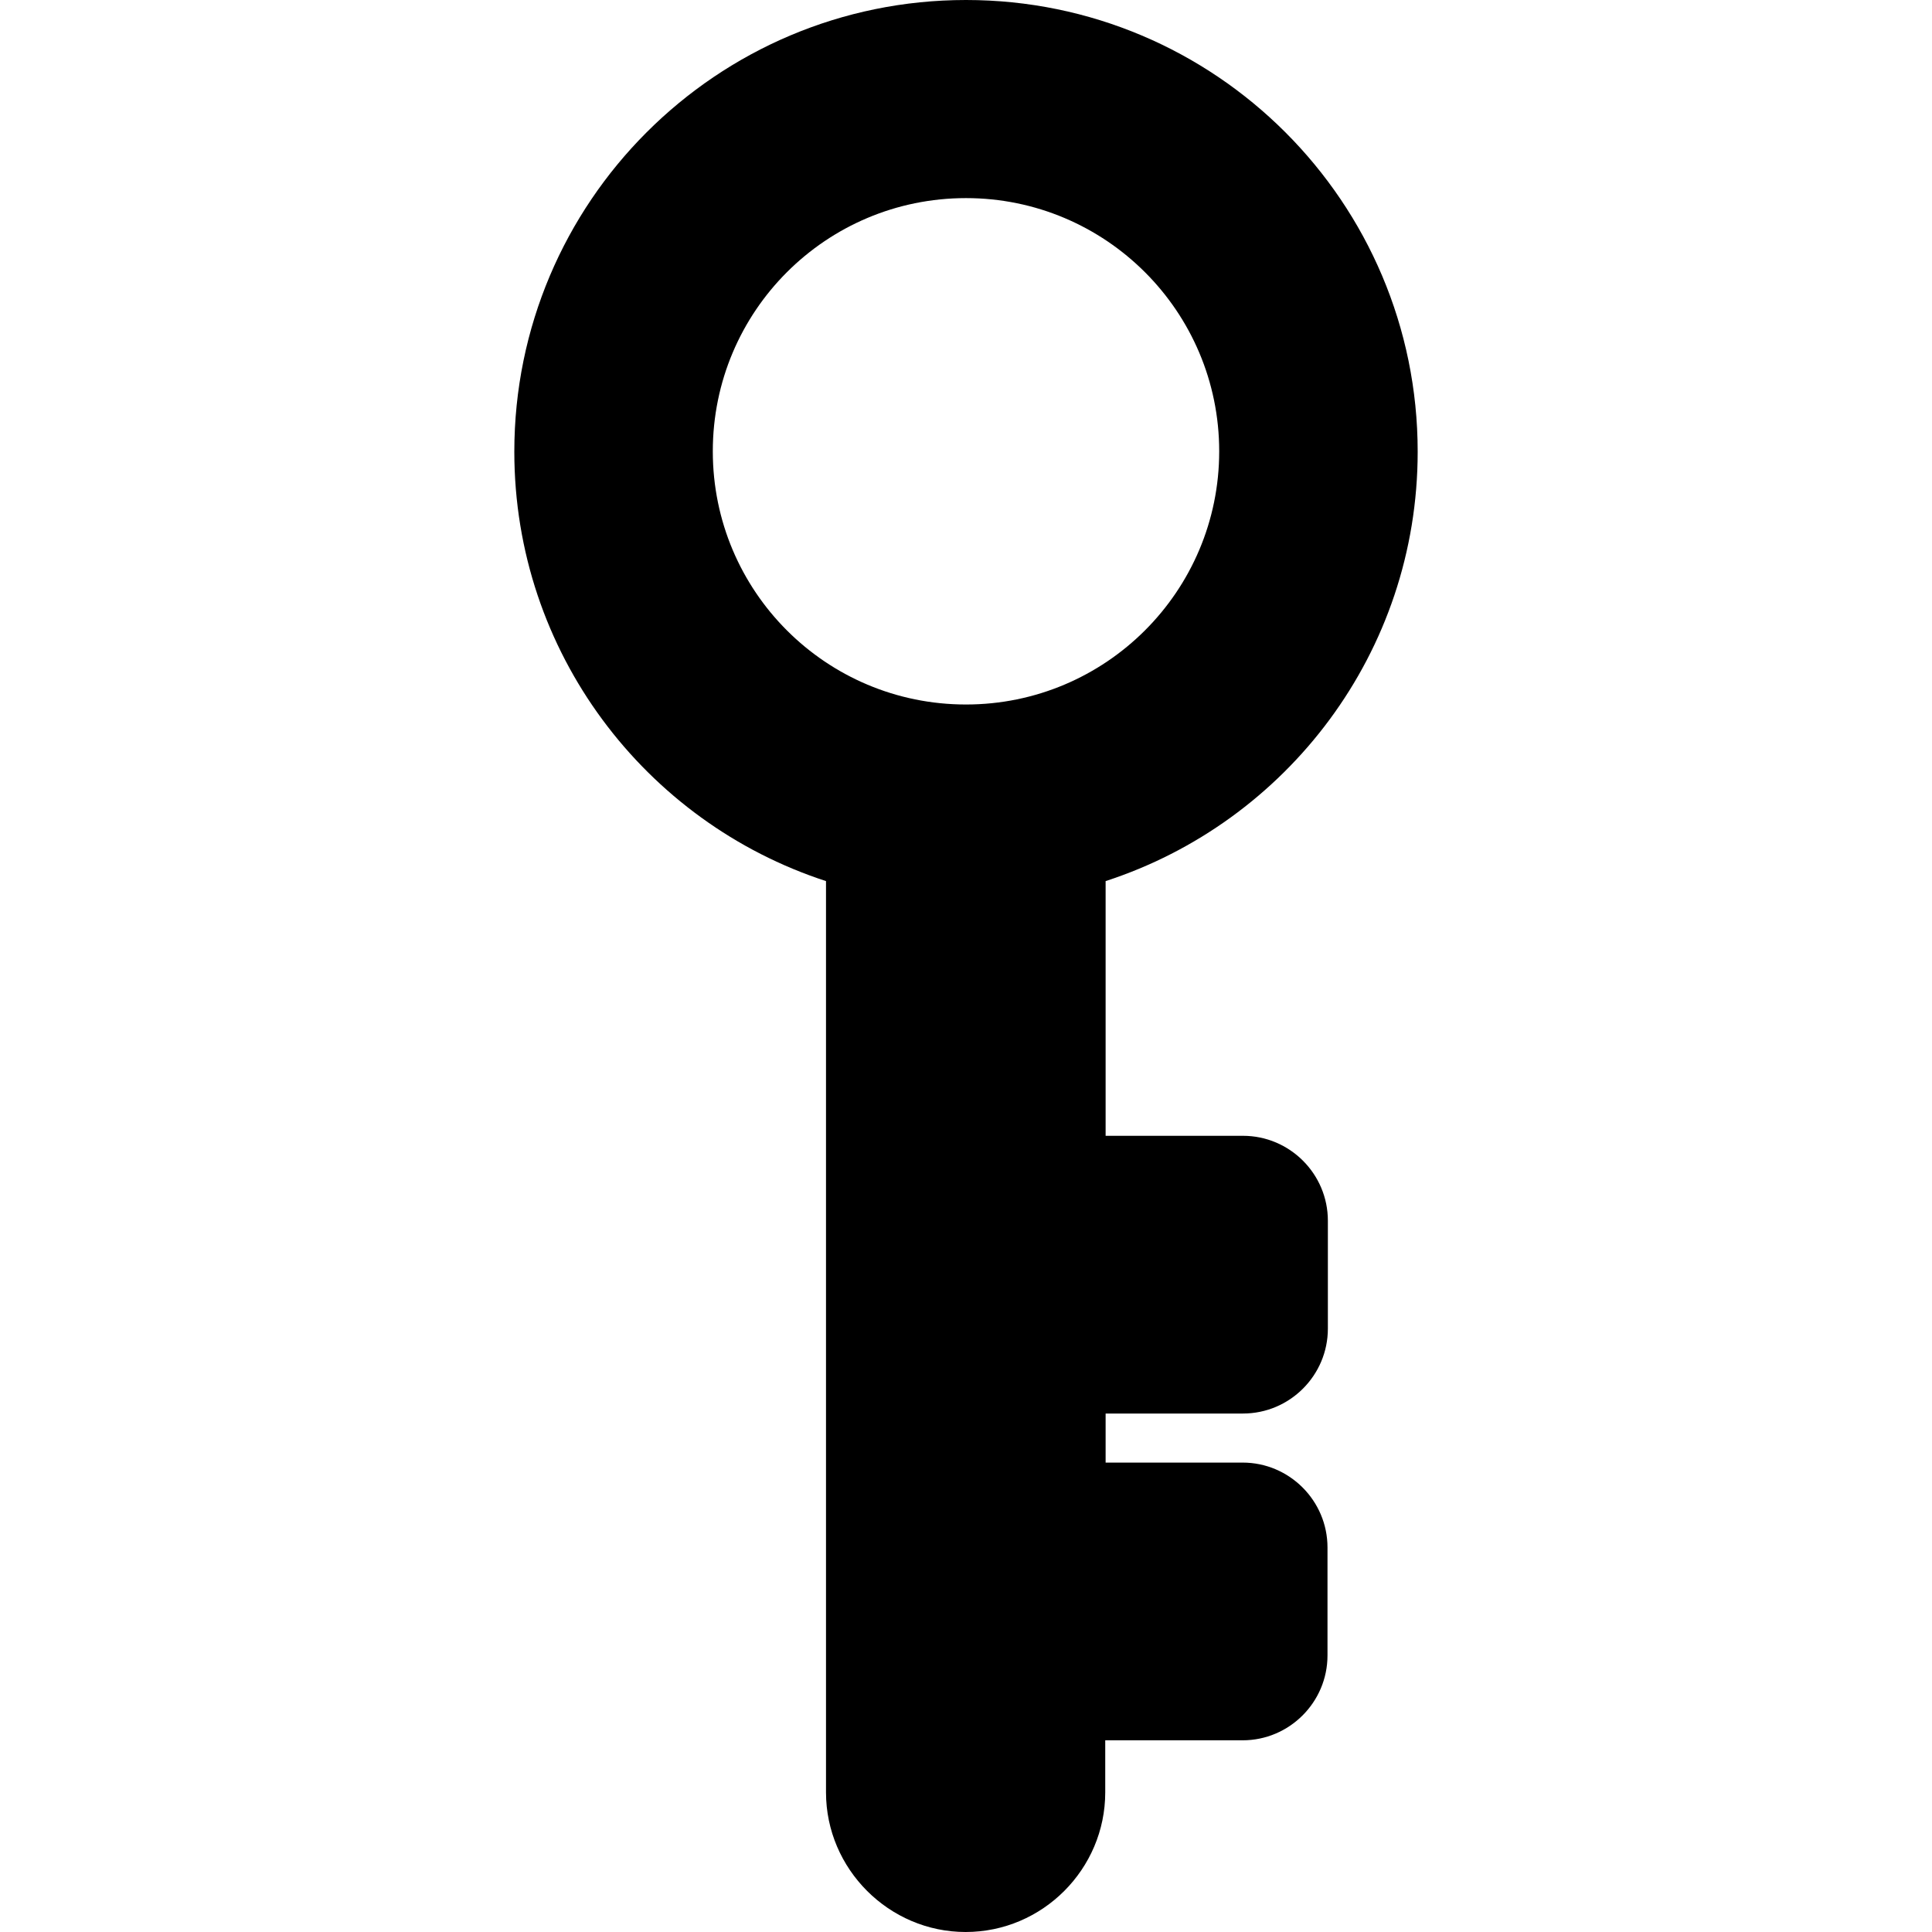
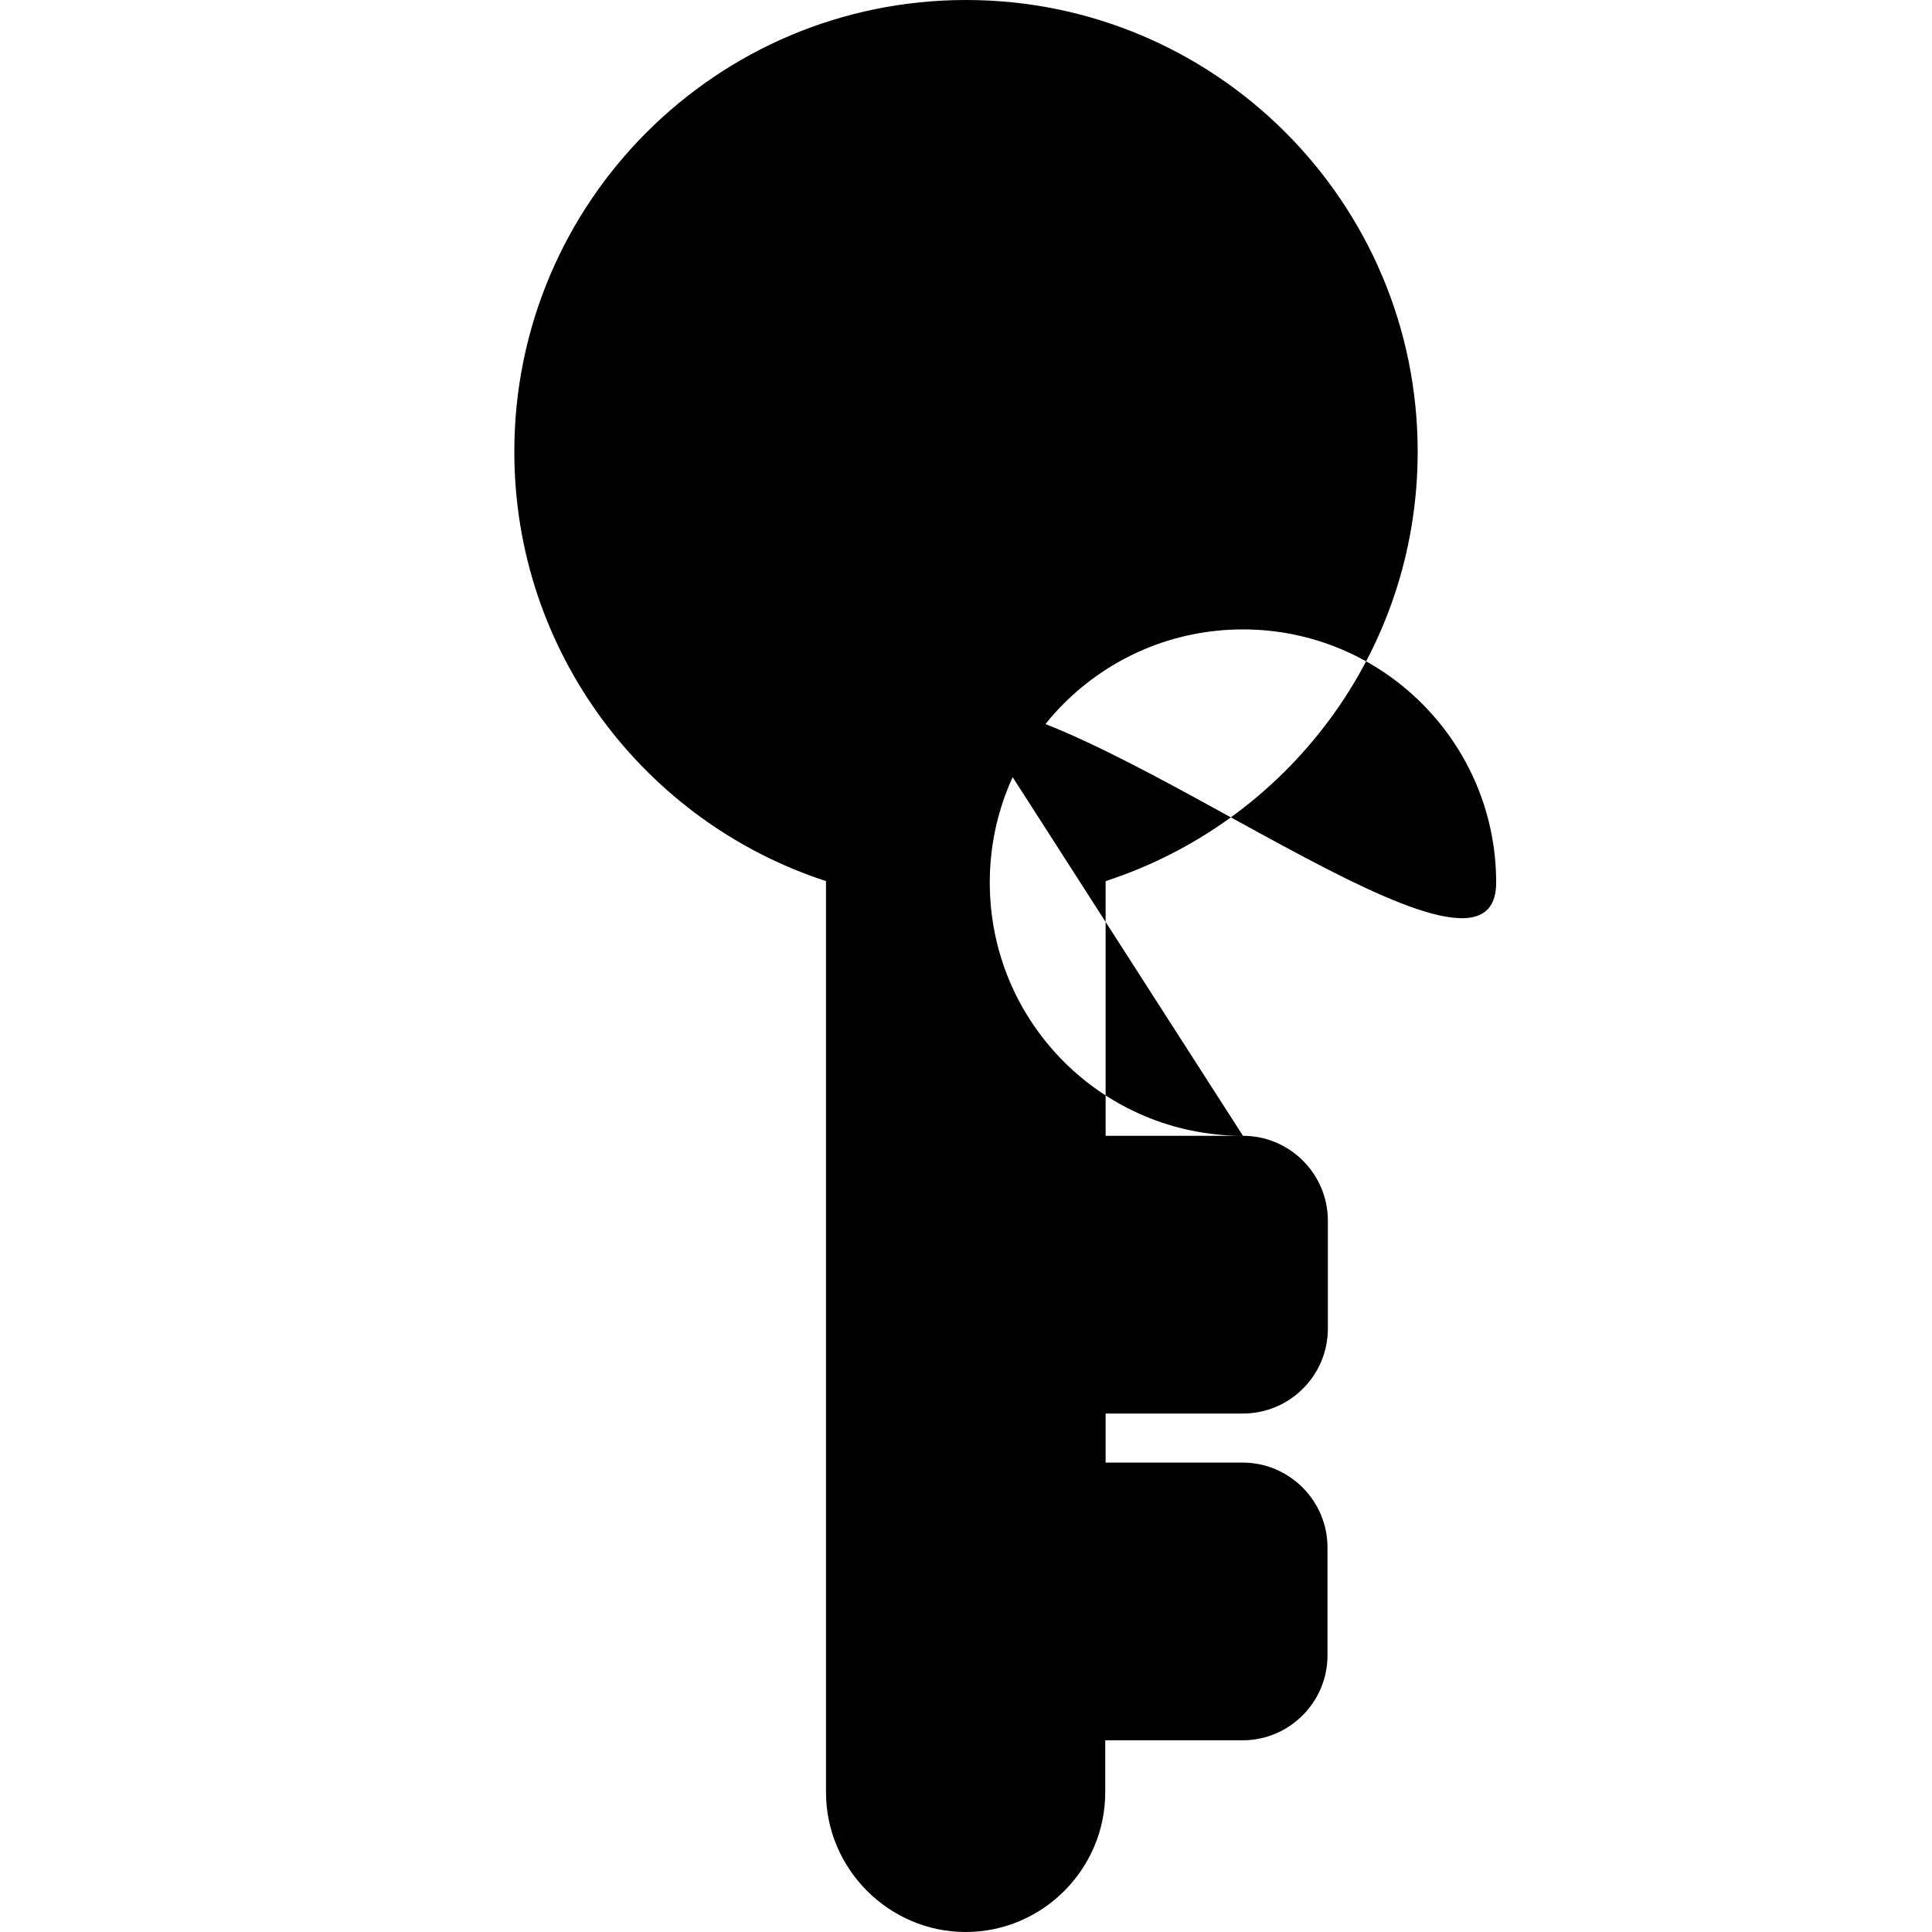
<svg xmlns="http://www.w3.org/2000/svg" version="1.1" id="Layer_1" x="0px" y="0px" viewBox="0 0 512 512" style="enable-background:new 0 0 512 512;" xml:space="preserve">
-   <path d="M329.4,301H293v-67.5c48-15.6,82.7-60.6,82.7-113.8C375.7,53.6,322.1,0,256,0S136.3,53.6,136.3,119.7  c0,53.2,34.7,98.2,82.6,113.8V475c0,20.3,16.7,37,37,37c20.4,0,37-16.7,37-37v-13.8h36.4c12.4,0,22.5-10.1,22.5-22.5v-28.6  c0-12.4-10.1-22.5-22.5-22.5H293v-13h36.4c12.4,0,22.5-10.1,22.5-22.5v-28.6C351.9,311.1,341.8,301,329.4,301z M256,186.7  c-37.1,0-67.1-30-67.1-67.1s30-67.1,67.1-67.1c37,0,67.1,30,67.1,67.1S293,186.7,256,186.7z" />
+   <path d="M329.4,301H293v-67.5c48-15.6,82.7-60.6,82.7-113.8C375.7,53.6,322.1,0,256,0S136.3,53.6,136.3,119.7  c0,53.2,34.7,98.2,82.6,113.8V475c0,20.3,16.7,37,37,37c20.4,0,37-16.7,37-37v-13.8h36.4c12.4,0,22.5-10.1,22.5-22.5v-28.6  c0-12.4-10.1-22.5-22.5-22.5H293v-13h36.4c12.4,0,22.5-10.1,22.5-22.5v-28.6C351.9,311.1,341.8,301,329.4,301z c-37.1,0-67.1-30-67.1-67.1s30-67.1,67.1-67.1c37,0,67.1,30,67.1,67.1S293,186.7,256,186.7z" />
</svg>